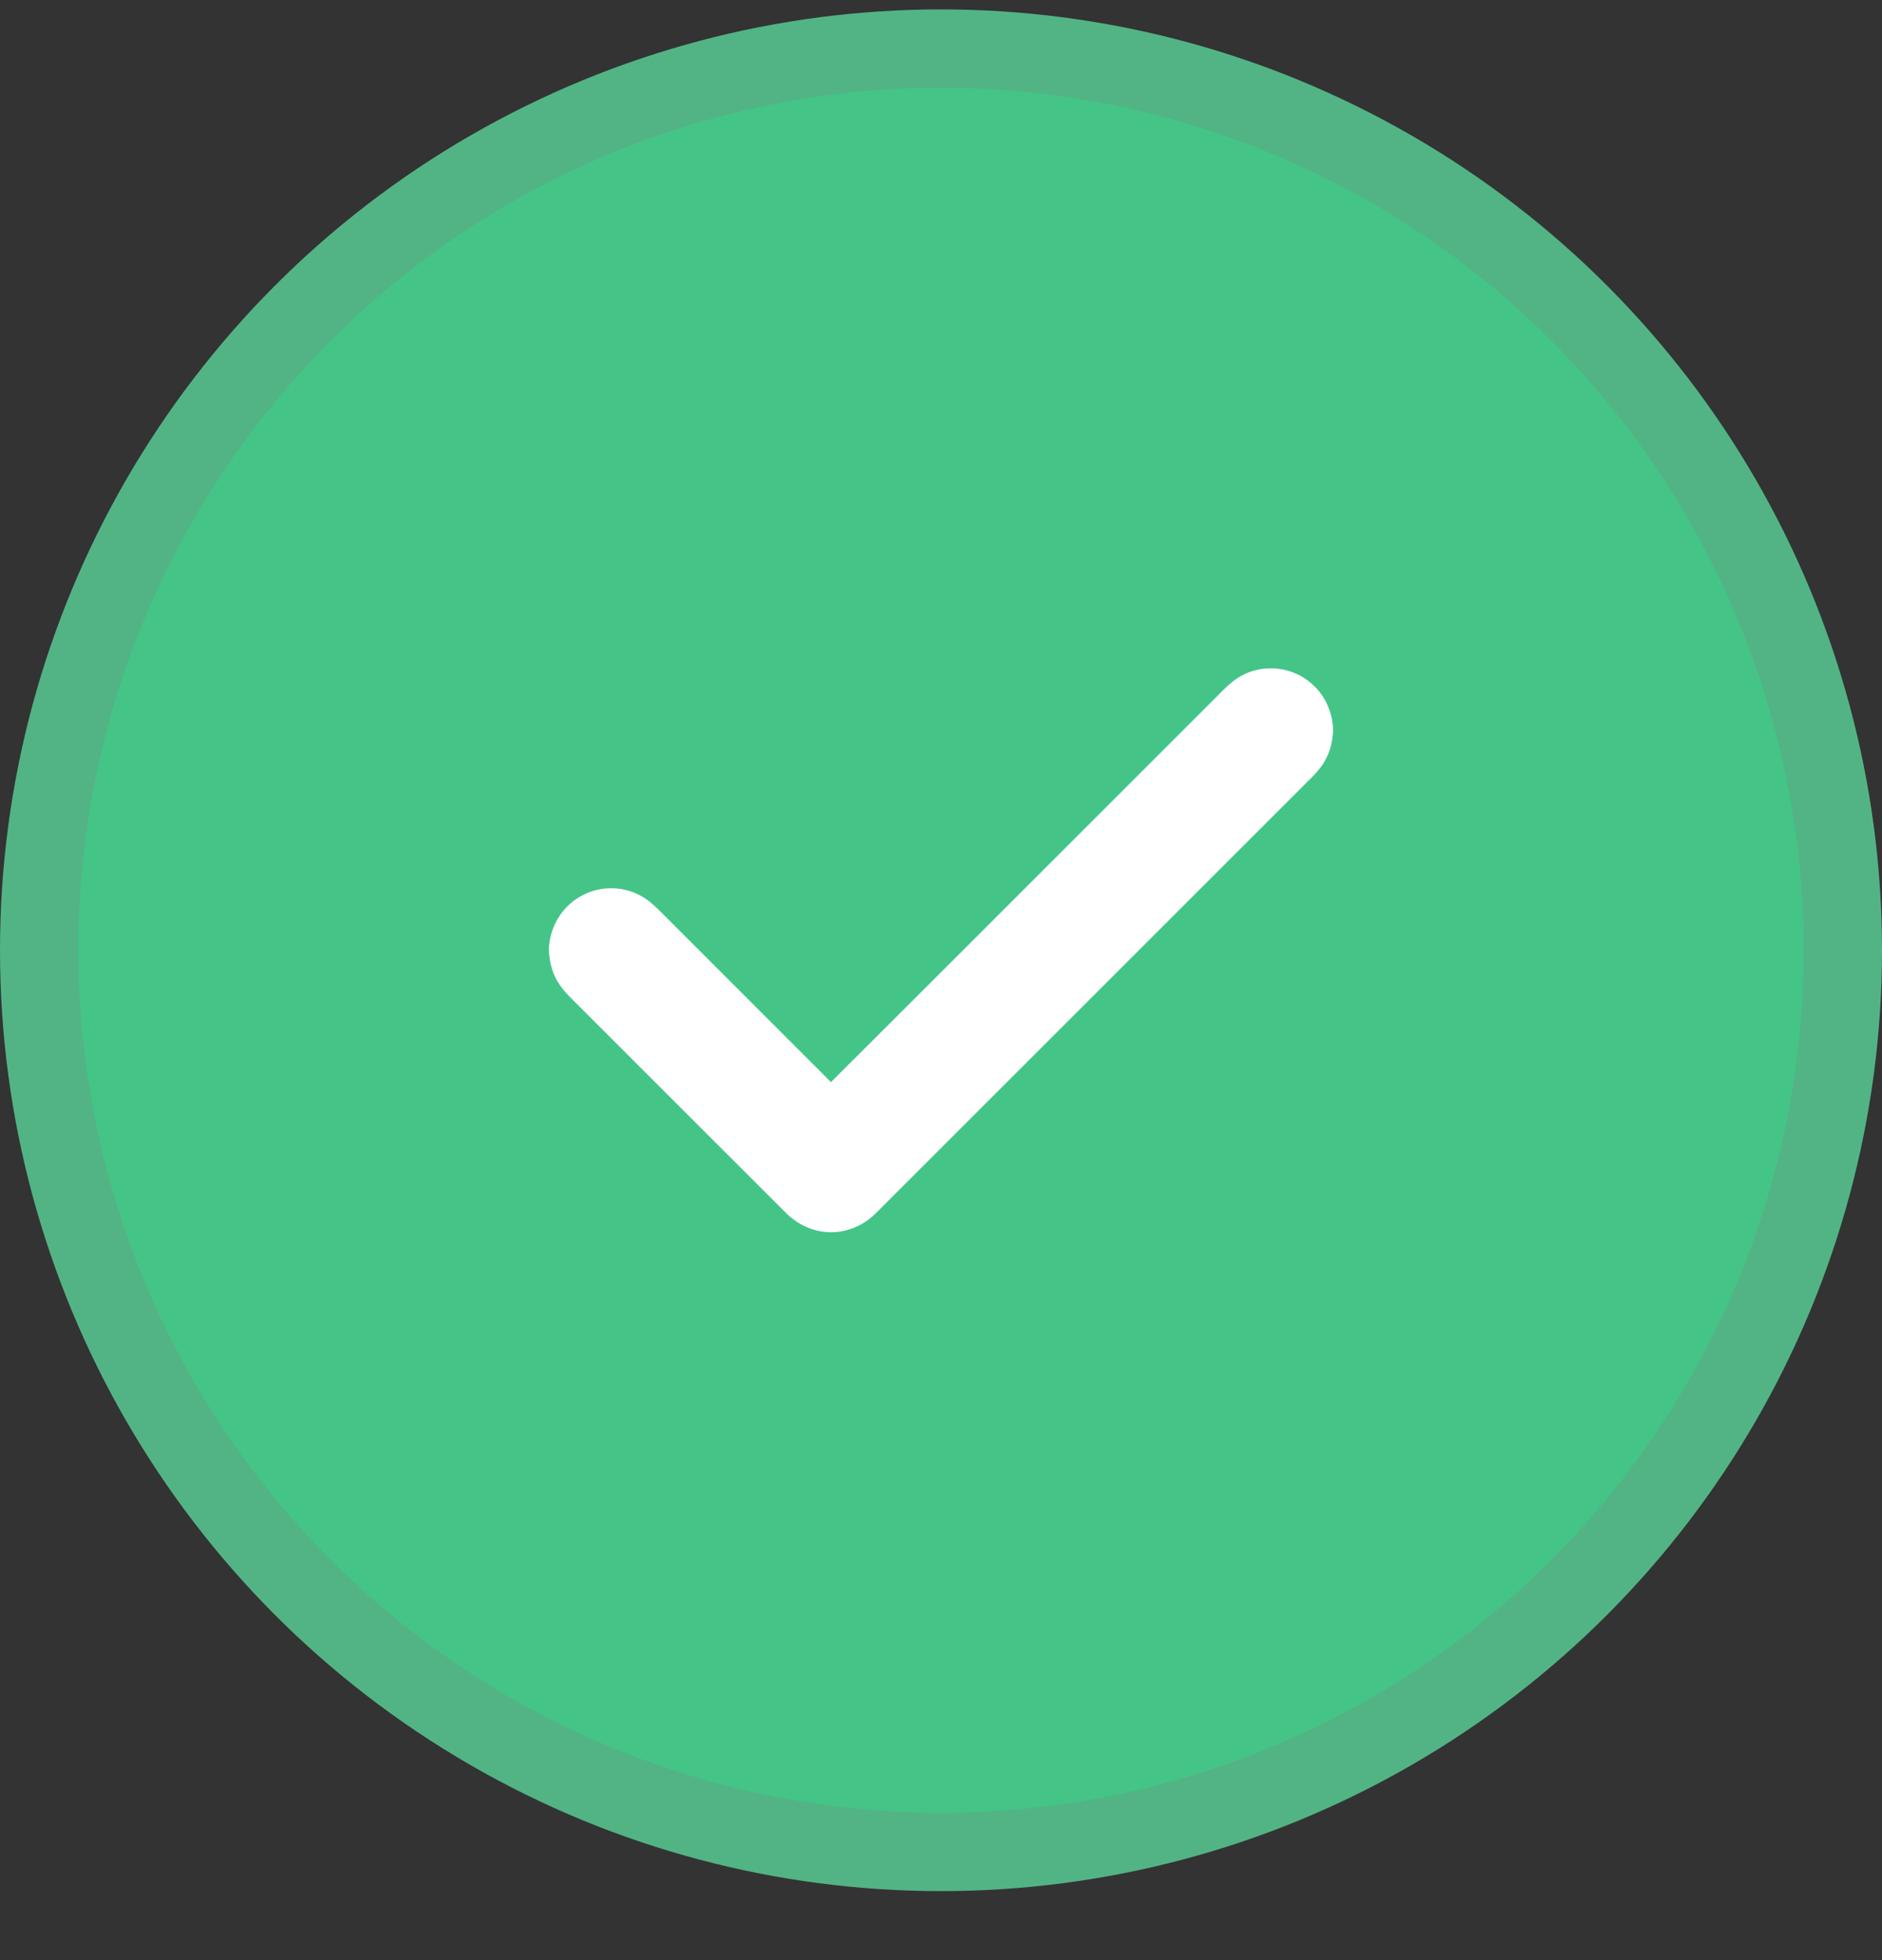
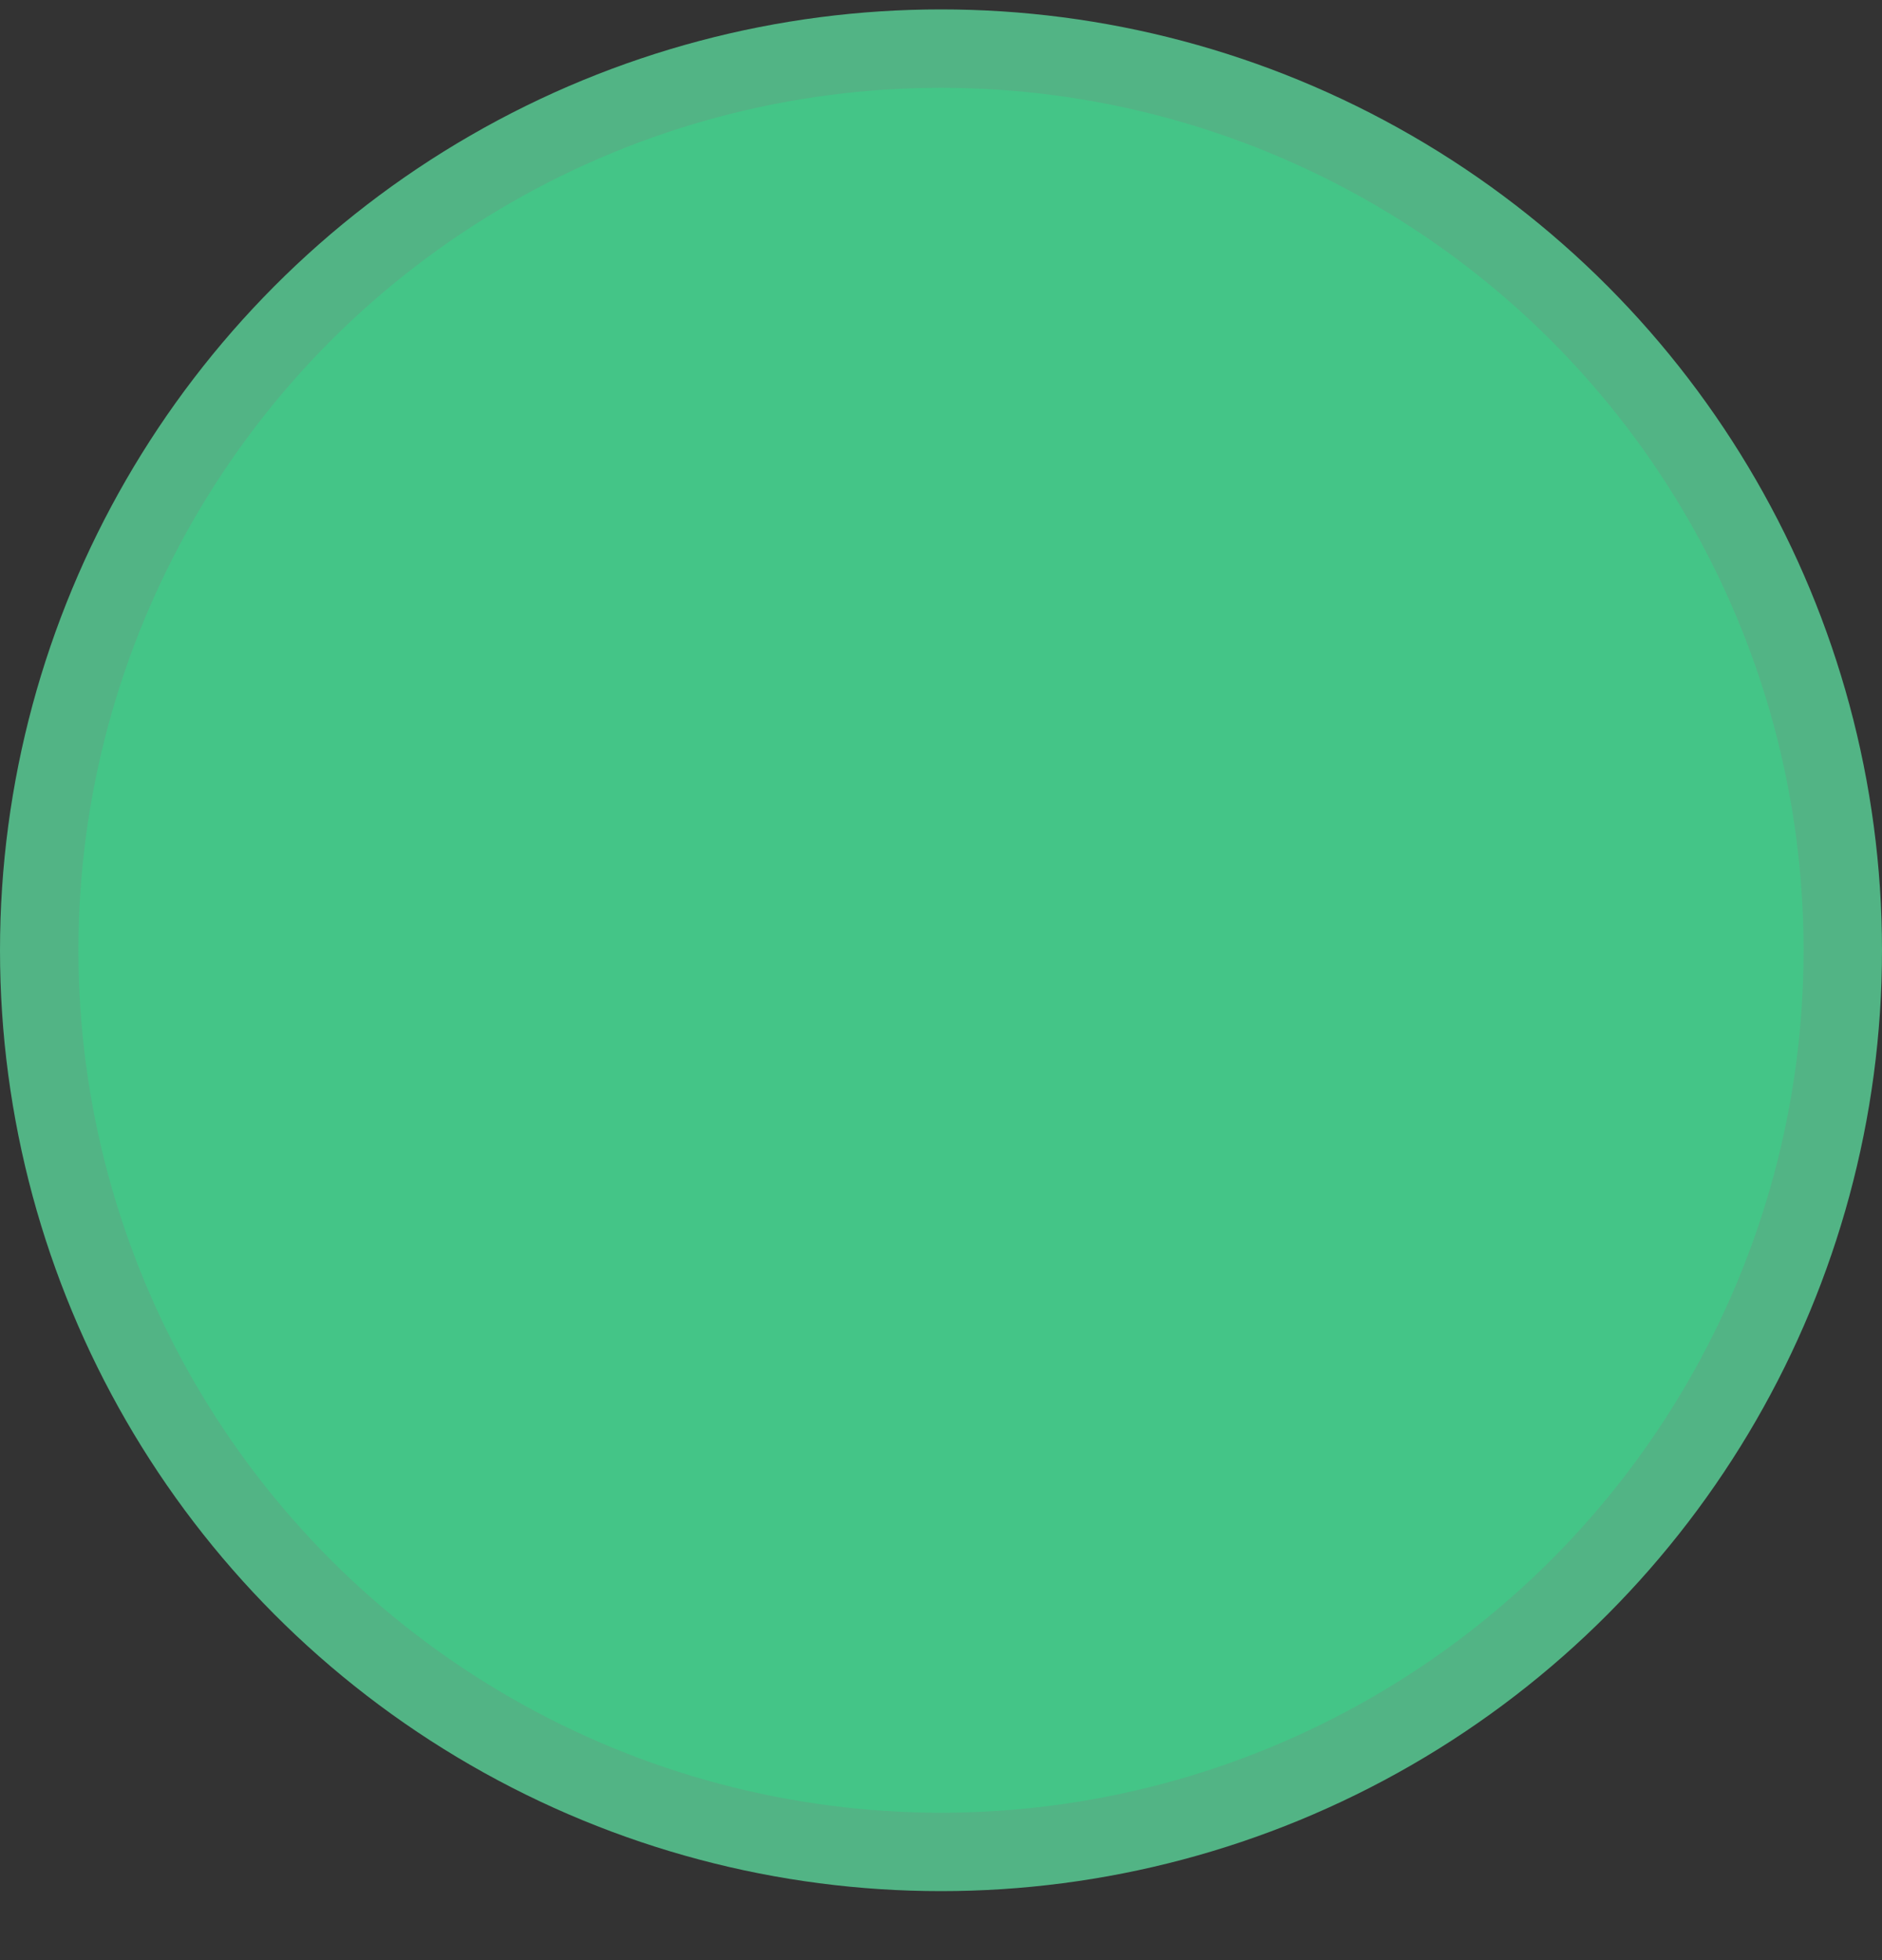
<svg xmlns="http://www.w3.org/2000/svg" width="24" height="25" viewBox="0 0 24 25" fill="none">
  <rect x="0" y="0" width="24" height="25" fill="#333333" stroke="none" />
  <circle cx="12" cy="12.12" r="11.5" fill="#44C587" stroke="#52B485" />
-   <path d="M15.866 8.601C16.139 8.467 16.488 8.511 16.717 8.712C16.89 8.855 16.99 9.073 17 9.296V9.336C16.991 9.447 16.97 9.558 16.919 9.658C16.863 9.781 16.766 9.879 16.67 9.973C14.841 11.803 13.012 13.632 11.182 15.461C11.038 15.61 10.84 15.708 10.632 15.715C10.402 15.727 10.177 15.628 10.018 15.465C9.119 14.568 8.222 13.67 7.324 12.772C7.231 12.681 7.139 12.585 7.082 12.466C7.032 12.368 7.011 12.258 7 12.149V12.08C7.019 11.799 7.188 11.533 7.444 11.411C7.663 11.3 7.934 11.302 8.152 11.415C8.292 11.484 8.396 11.602 8.505 11.709C9.202 12.407 9.9 13.104 10.597 13.802C12.236 12.167 13.872 10.527 15.51 8.891C15.618 8.782 15.725 8.667 15.866 8.601Z" fill="white" />
</svg>